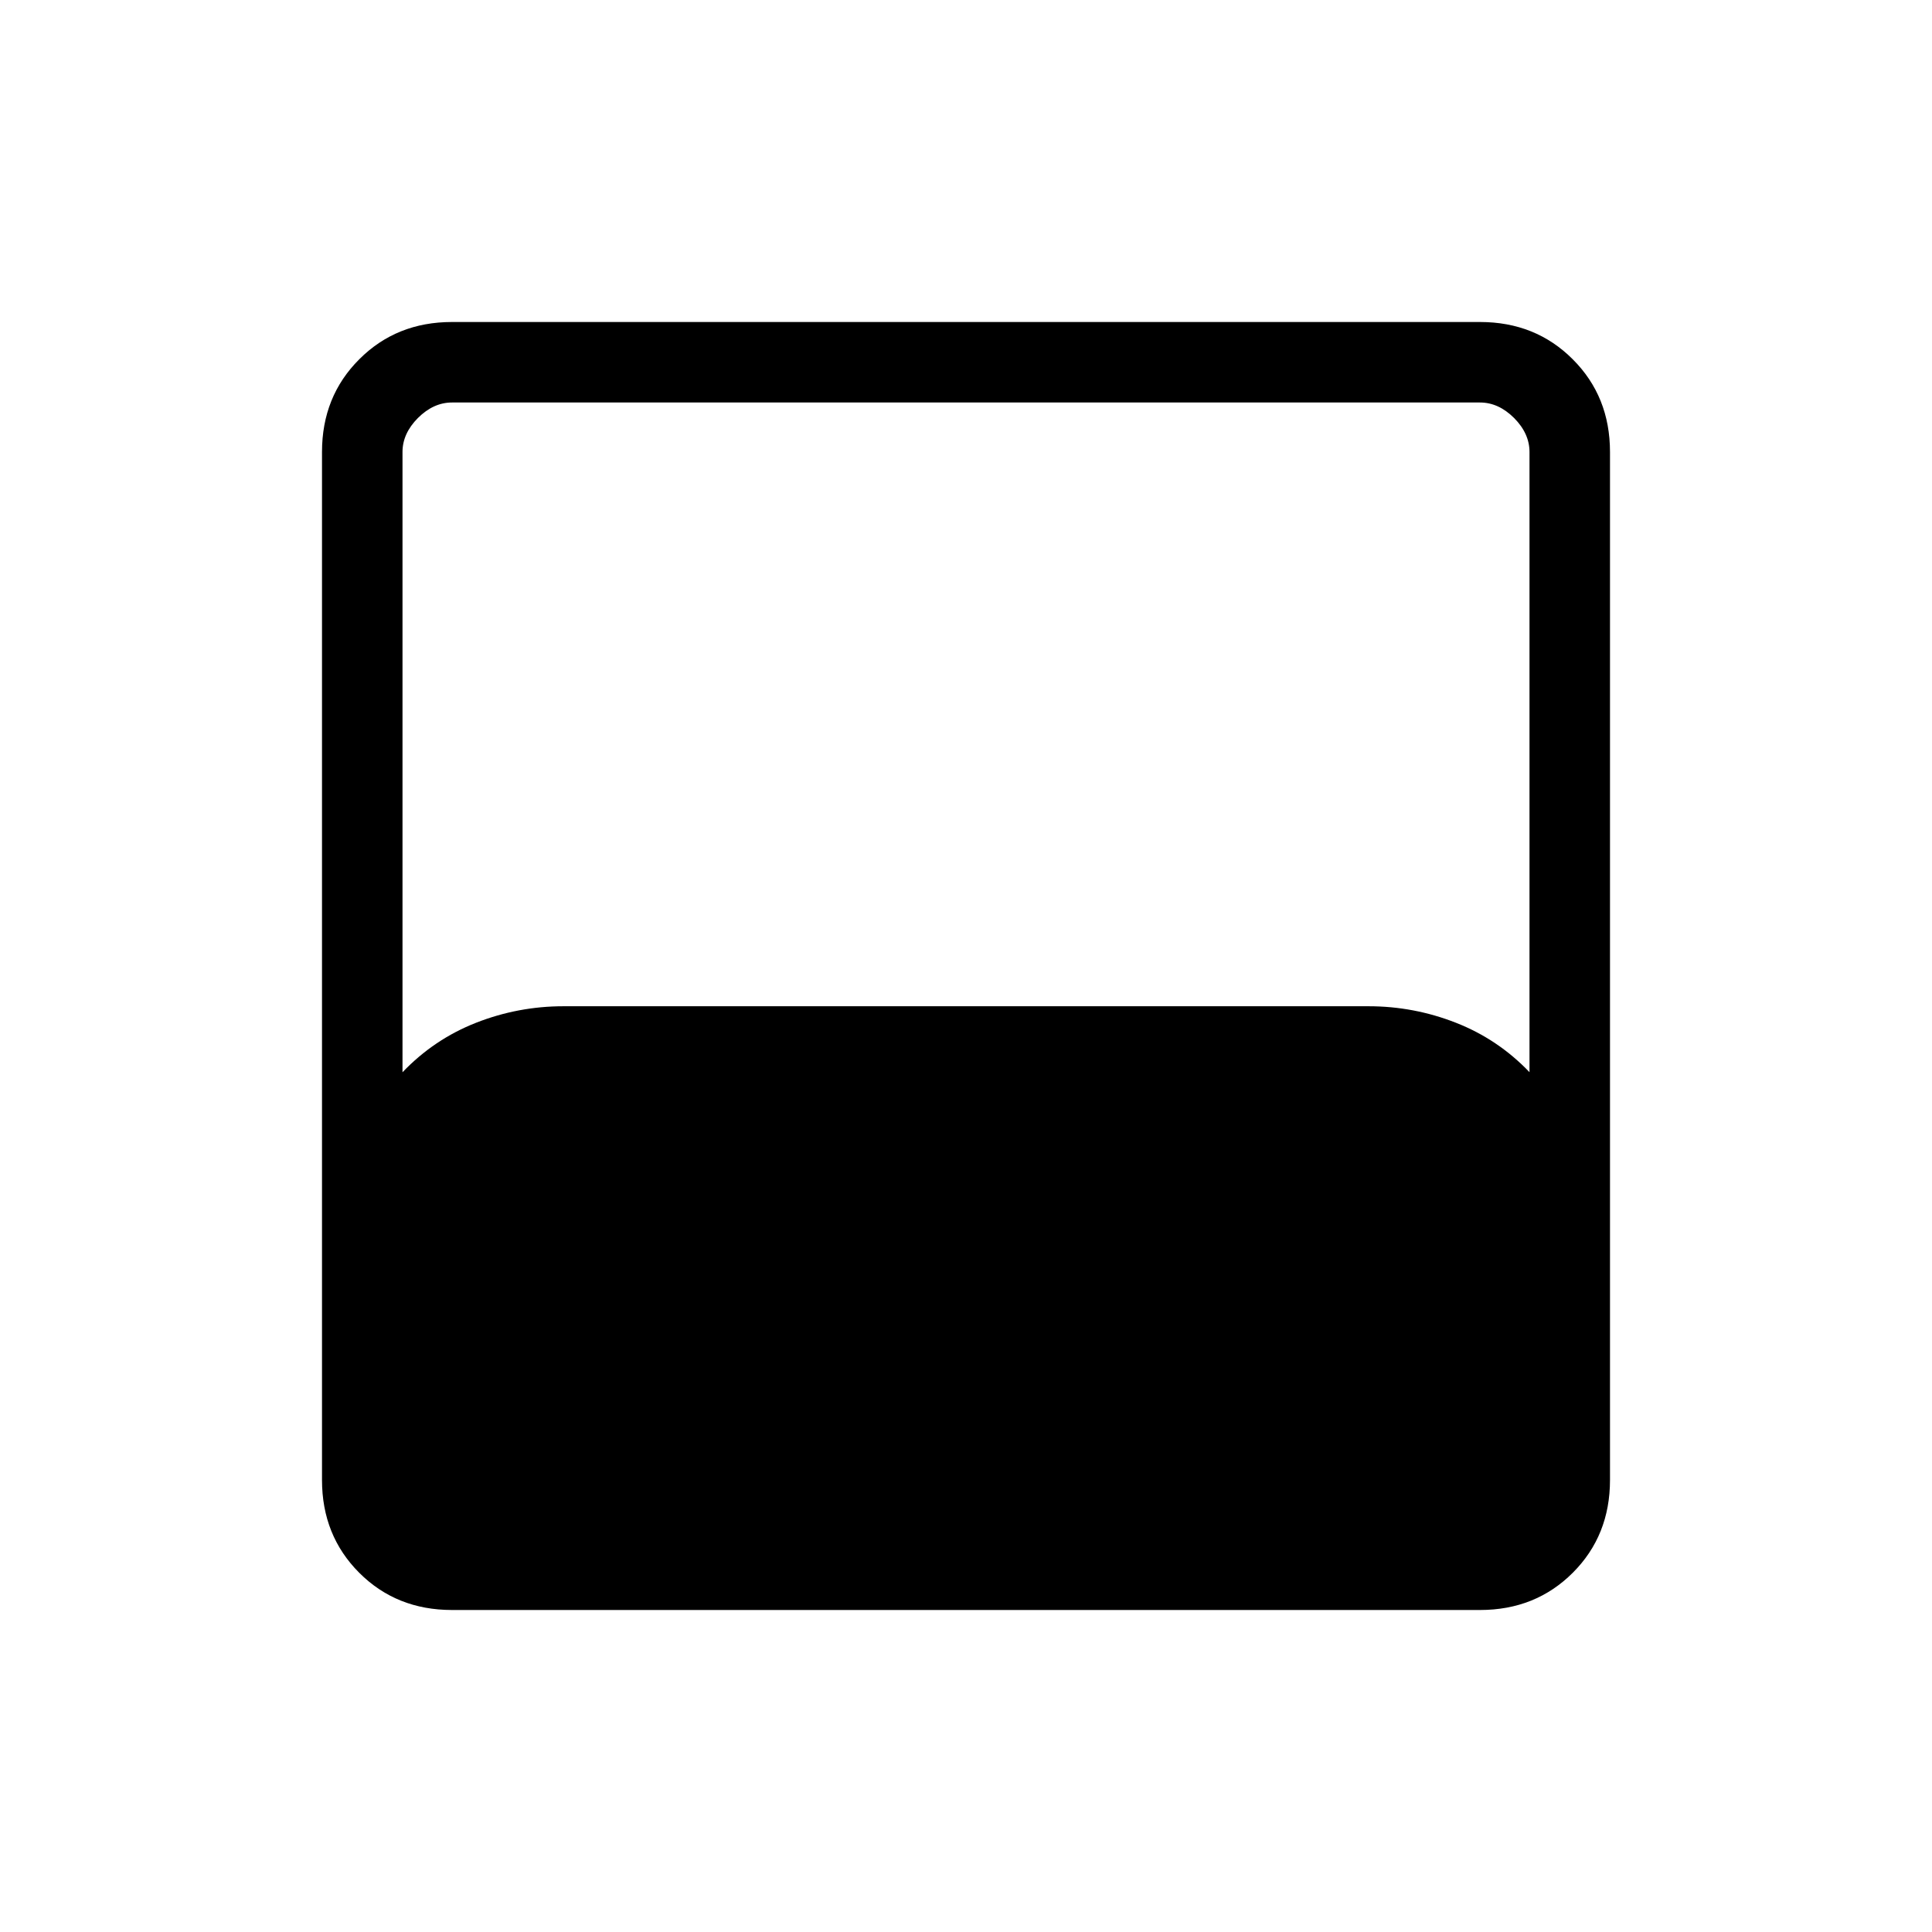
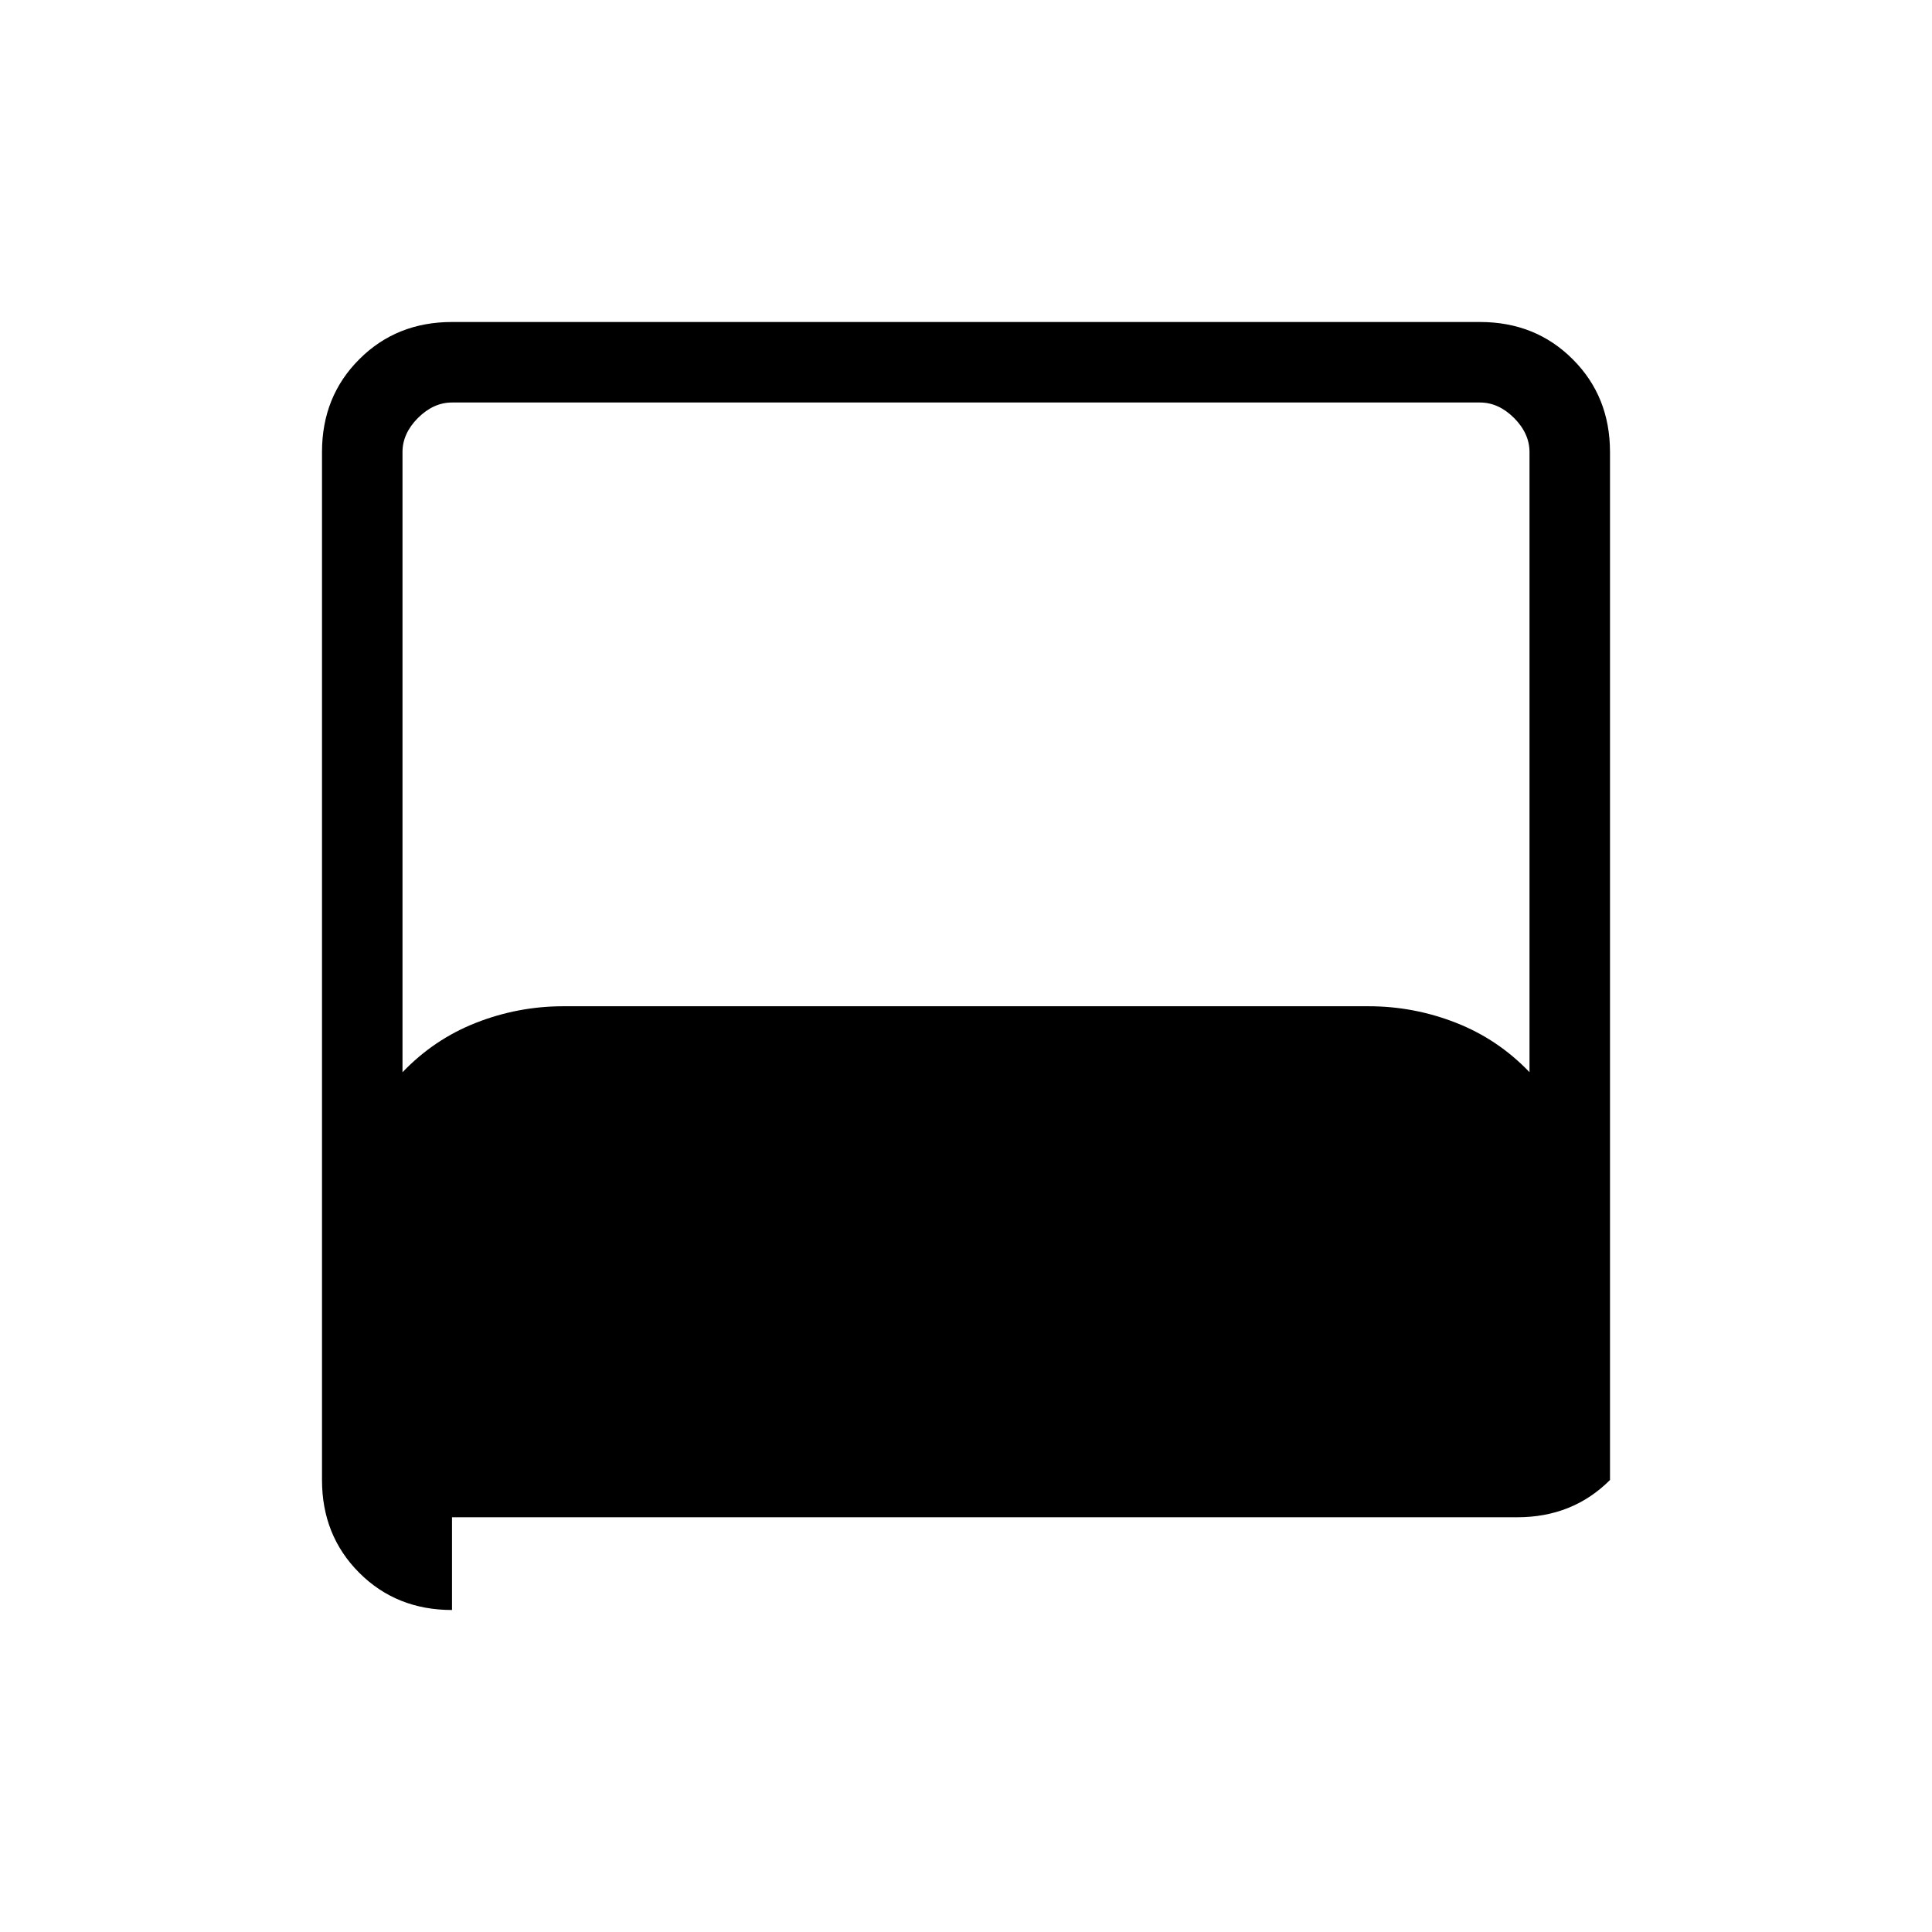
<svg xmlns="http://www.w3.org/2000/svg" width="200" height="200" viewBox="0 0 24 24">
-   <path fill="currentColor" d="M5.615 20q-.69 0-1.152-.462Q4 19.075 4 18.385V5.615q0-.69.463-1.152Q4.925 4 5.615 4h12.77q.69 0 1.152.463q.463.462.463 1.152v12.77q0 .69-.462 1.152q-.463.463-1.153.463H5.615ZM5 13.32q.392-.41.914-.615Q6.437 12.5 7 12.5h10q.563 0 1.086.205t.914.614V5.615q0-.23-.192-.423Q18.615 5 18.385 5H5.615q-.23 0-.423.192Q5 5.385 5 5.615v7.704Z" />
+   <path fill="currentColor" d="M5.615 20q-.69 0-1.152-.462Q4 19.075 4 18.385V5.615q0-.69.463-1.152Q4.925 4 5.615 4h12.77q.69 0 1.152.463q.463.462.463 1.152v12.77q-.463.463-1.153.463H5.615ZM5 13.32q.392-.41.914-.615Q6.437 12.5 7 12.5h10q.563 0 1.086.205t.914.614V5.615q0-.23-.192-.423Q18.615 5 18.385 5H5.615q-.23 0-.423.192Q5 5.385 5 5.615v7.704Z" />
</svg>